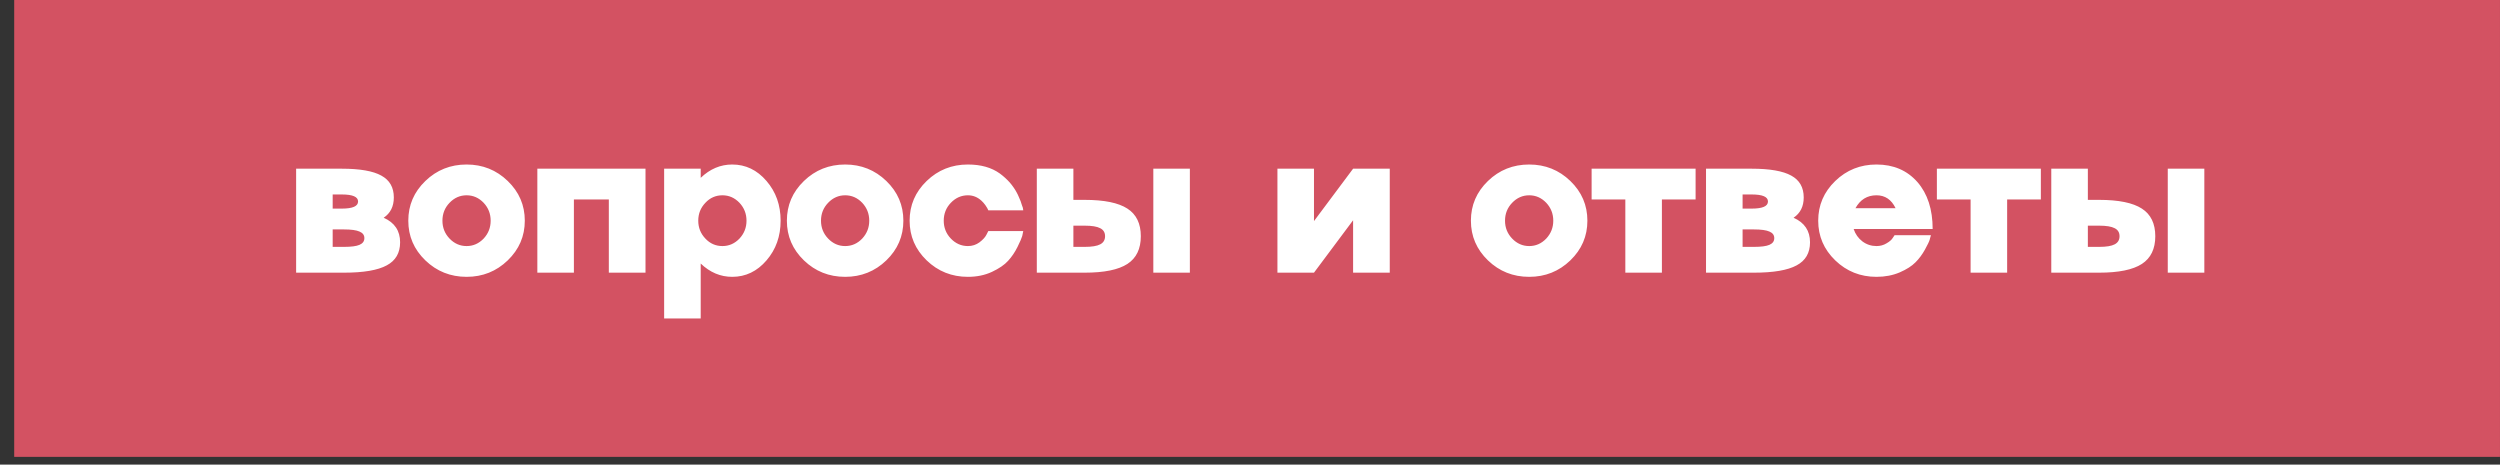
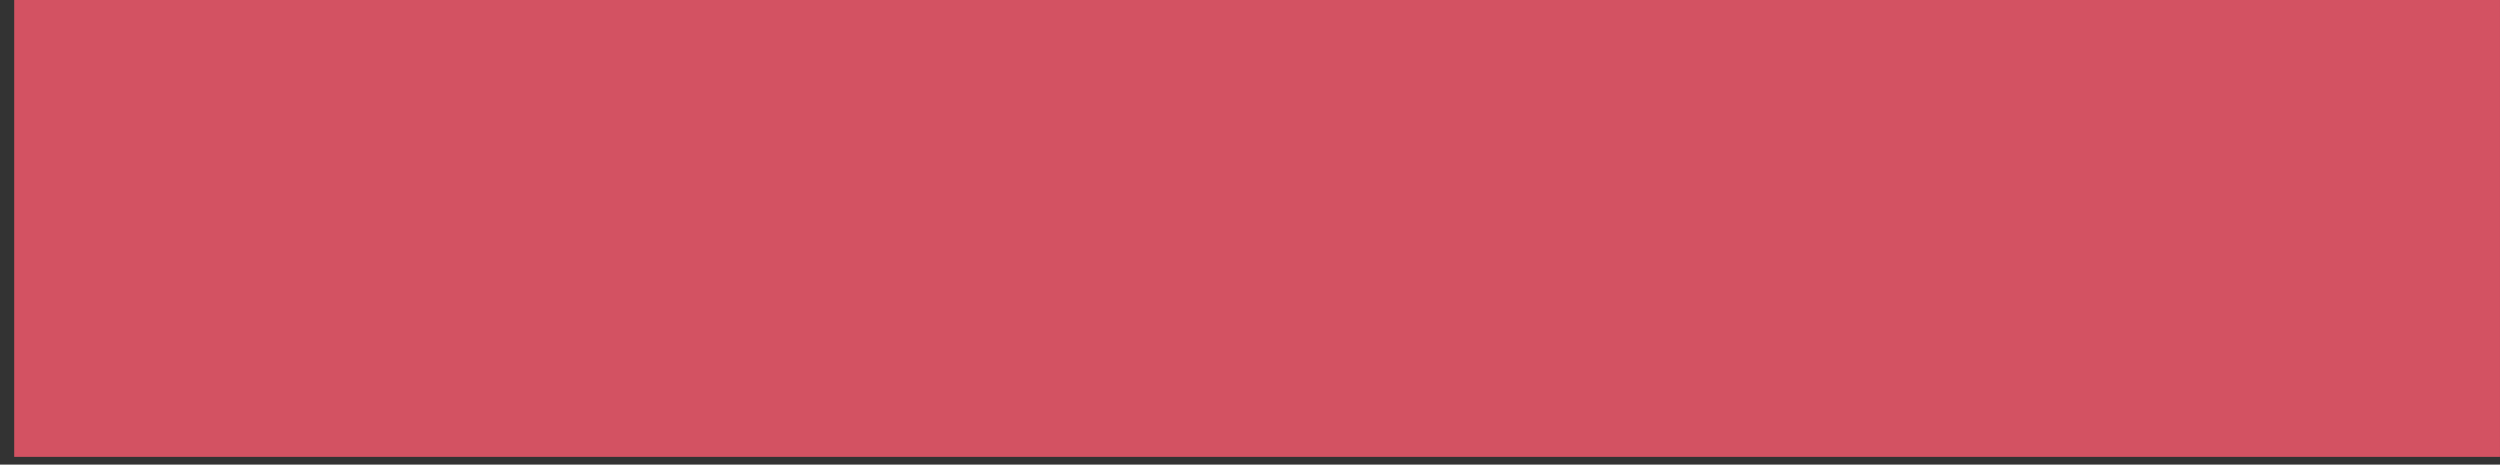
<svg xmlns="http://www.w3.org/2000/svg" width="113" height="21" viewBox="0 0 113 21" fill="none">
  <rect x="0" y="0" width="113" height="21" fill="#333333" stroke="none" />
  <rect width="112.357" height="20.65" transform="translate(0.642)" fill="#D35262" />
-   <path d="M17.342 9.842C17.838 10.062 18.085 10.432 18.085 10.953C18.085 11.433 17.884 11.78 17.48 11.995C17.076 12.215 16.431 12.325 15.547 12.325H13.385V7.625H15.451C16.268 7.625 16.863 7.729 17.236 7.937C17.613 8.142 17.801 8.471 17.801 8.924C17.801 9.331 17.648 9.637 17.342 9.842ZM15.451 8.79H15.037V9.429H15.451C15.94 9.429 16.185 9.321 16.185 9.107C16.185 8.896 15.94 8.79 15.451 8.79ZM15.037 11.159H15.547C15.871 11.159 16.105 11.129 16.249 11.067C16.396 11.003 16.47 10.902 16.47 10.764C16.47 10.627 16.396 10.527 16.249 10.466C16.105 10.402 15.871 10.37 15.547 10.37H15.037V11.159ZM18.455 9.975C18.455 9.274 18.712 8.676 19.227 8.18C19.741 7.684 20.362 7.436 21.09 7.436C21.816 7.436 22.435 7.684 22.949 8.18C23.463 8.676 23.721 9.274 23.721 9.975C23.721 10.676 23.463 11.274 22.949 11.77C22.435 12.265 21.816 12.513 21.09 12.513C20.362 12.513 19.741 12.265 19.227 11.77C18.712 11.274 18.455 10.676 18.455 9.975ZM20.319 10.783C20.536 11.009 20.793 11.122 21.09 11.122C21.387 11.122 21.644 11.009 21.861 10.783C22.073 10.556 22.178 10.287 22.178 9.975C22.178 9.663 22.073 9.393 21.861 9.167C21.644 8.94 21.387 8.827 21.09 8.827C20.793 8.827 20.536 8.94 20.319 9.167C20.105 9.39 19.998 9.66 19.998 9.975C19.998 10.29 20.105 10.559 20.319 10.783ZM24.288 12.325V7.625H29.177V12.325H27.519V9.015H25.94V12.325H24.288ZM33.095 7.436C33.704 7.436 34.221 7.684 34.646 8.18C35.072 8.673 35.284 9.271 35.284 9.975C35.284 10.679 35.072 11.277 34.646 11.77C34.221 12.265 33.704 12.513 33.095 12.513C32.565 12.513 32.091 12.313 31.672 11.912V14.395H30.019V7.625H31.672V8.038C32.091 7.637 32.565 7.436 33.095 7.436ZM31.883 10.783C32.094 11.009 32.351 11.122 32.654 11.122C32.951 11.122 33.208 11.009 33.425 10.783C33.636 10.556 33.742 10.287 33.742 9.975C33.742 9.663 33.636 9.393 33.425 9.167C33.208 8.94 32.951 8.827 32.654 8.827C32.351 8.827 32.094 8.94 31.883 9.167C31.669 9.39 31.561 9.66 31.561 9.975C31.561 10.29 31.669 10.559 31.883 10.783ZM35.567 9.975C35.567 9.274 35.824 8.676 36.338 8.18C36.852 7.684 37.473 7.436 38.202 7.436C38.927 7.436 39.547 7.684 40.061 8.18C40.575 8.676 40.832 9.274 40.832 9.975C40.832 10.676 40.575 11.274 40.061 11.77C39.547 12.265 38.927 12.513 38.202 12.513C37.473 12.513 36.852 12.265 36.338 11.77C35.824 11.274 35.567 10.676 35.567 9.975ZM37.431 10.783C37.648 11.009 37.905 11.122 38.202 11.122C38.499 11.122 38.756 11.009 38.973 10.783C39.184 10.556 39.29 10.287 39.29 9.975C39.29 9.663 39.184 9.393 38.973 9.167C38.756 8.94 38.499 8.827 38.202 8.827C37.905 8.827 37.648 8.94 37.431 9.167C37.216 9.39 37.109 9.66 37.109 9.975C37.109 10.29 37.216 10.559 37.431 10.783ZM43.75 11.122C43.945 11.122 44.12 11.066 44.273 10.953C44.429 10.833 44.533 10.72 44.585 10.613L44.672 10.443H46.251C46.248 10.477 46.233 10.552 46.205 10.668C46.181 10.757 46.109 10.922 45.99 11.164C45.873 11.399 45.733 11.607 45.567 11.788C45.405 11.969 45.162 12.135 44.837 12.288C44.516 12.438 44.154 12.513 43.75 12.513C43.021 12.513 42.4 12.265 41.886 11.77C41.372 11.274 41.115 10.676 41.115 9.975C41.115 9.274 41.372 8.676 41.886 8.18C42.4 7.684 43.021 7.436 43.75 7.436C44.337 7.436 44.819 7.572 45.196 7.845C45.361 7.967 45.509 8.102 45.641 8.249C45.702 8.319 45.76 8.394 45.815 8.474C45.87 8.553 45.915 8.625 45.948 8.689C45.985 8.754 46.02 8.827 46.054 8.91C46.091 8.989 46.117 9.051 46.132 9.093C46.147 9.136 46.166 9.193 46.187 9.263C46.212 9.334 46.227 9.377 46.233 9.392L46.251 9.507H44.672C44.651 9.448 44.605 9.369 44.535 9.268C44.476 9.188 44.417 9.121 44.355 9.066C44.178 8.907 43.976 8.827 43.75 8.827C43.453 8.827 43.196 8.94 42.978 9.167C42.764 9.39 42.657 9.66 42.657 9.975C42.657 10.29 42.764 10.559 42.978 10.783C43.196 11.009 43.453 11.122 43.75 11.122ZM48.517 9.034H49.026C49.908 9.034 50.552 9.165 50.959 9.429C51.363 9.689 51.565 10.105 51.565 10.677C51.565 11.249 51.363 11.667 50.959 11.93C50.552 12.194 49.908 12.325 49.026 12.325H46.864V7.625H48.517V9.034ZM48.517 11.159H49.026C49.351 11.159 49.585 11.121 49.729 11.044C49.876 10.968 49.949 10.845 49.949 10.677C49.949 10.509 49.876 10.388 49.729 10.315C49.585 10.238 49.351 10.2 49.026 10.2H48.517V11.159ZM52.13 12.325V7.625H53.782V12.325H52.13ZM59.392 9.993L61.16 7.625H62.817V12.325H61.16V9.956L59.392 12.325H57.74V7.625H59.392V9.993ZM66.485 9.975C66.485 9.274 66.742 8.676 67.256 8.18C67.77 7.684 68.391 7.436 69.12 7.436C69.845 7.436 70.465 7.684 70.979 8.18C71.493 8.676 71.75 9.274 71.75 9.975C71.75 10.676 71.493 11.274 70.979 11.77C70.465 12.265 69.845 12.513 69.12 12.513C68.391 12.513 67.77 12.265 67.256 11.77C66.742 11.274 66.485 10.676 66.485 9.975ZM68.349 10.783C68.566 11.009 68.823 11.122 69.12 11.122C69.417 11.122 69.674 11.009 69.891 10.783C70.102 10.556 70.208 10.287 70.208 9.975C70.208 9.663 70.102 9.393 69.891 9.167C69.674 8.94 69.417 8.827 69.12 8.827C68.823 8.827 68.566 8.94 68.349 9.167C68.134 9.39 68.027 9.66 68.027 9.975C68.027 10.29 68.134 10.559 68.349 10.783ZM75.118 12.325H73.465V9.015H71.941V7.625H76.641V9.015H75.118V12.325ZM81.069 9.842C81.565 10.062 81.813 10.432 81.813 10.953C81.813 11.433 81.611 11.78 81.207 11.995C80.803 12.215 80.159 12.325 79.274 12.325H77.112V7.625H79.178C79.995 7.625 80.59 7.729 80.964 7.937C81.34 8.142 81.528 8.471 81.528 8.924C81.528 9.331 81.375 9.637 81.069 9.842ZM79.178 8.79H78.765V9.429H79.178C79.668 9.429 79.912 9.321 79.912 9.107C79.912 8.896 79.668 8.79 79.178 8.79ZM78.765 11.159H79.274C79.599 11.159 79.833 11.129 79.977 11.067C80.124 11.003 80.197 10.902 80.197 10.764C80.197 10.627 80.124 10.527 79.977 10.466C79.833 10.402 79.599 10.37 79.274 10.37H78.765V11.159ZM84.817 11.122C84.986 11.122 85.137 11.081 85.272 10.998C85.41 10.919 85.503 10.838 85.552 10.755L85.635 10.631H87.278C87.275 10.64 87.27 10.657 87.264 10.682C87.258 10.706 87.251 10.732 87.241 10.76C87.235 10.784 87.229 10.809 87.223 10.833C87.201 10.91 87.13 11.06 87.007 11.283C86.885 11.503 86.743 11.695 86.58 11.857C86.415 12.025 86.178 12.177 85.869 12.311C85.553 12.446 85.203 12.513 84.817 12.513C84.089 12.513 83.468 12.265 82.954 11.77C82.44 11.274 82.183 10.676 82.183 9.975C82.183 9.274 82.44 8.676 82.954 8.18C83.468 7.684 84.089 7.436 84.817 7.436C85.586 7.436 86.202 7.701 86.668 8.23C87.126 8.757 87.356 9.464 87.356 10.351H83.785C83.861 10.581 83.993 10.767 84.18 10.911C84.369 11.052 84.582 11.122 84.817 11.122ZM84.817 8.827C84.398 8.827 84.082 9.022 83.867 9.41H85.68C85.494 9.022 85.206 8.827 84.817 8.827ZM90.723 12.325H89.071V9.015H87.547V7.625H92.247V9.015H90.723V12.325ZM94.371 9.034H94.88C95.762 9.034 96.406 9.165 96.813 9.429C97.217 9.689 97.419 10.105 97.419 10.677C97.419 11.249 97.217 11.667 96.813 11.93C96.406 12.194 95.762 12.325 94.88 12.325H92.718V7.625H94.371V9.034ZM94.371 11.159H94.88C95.205 11.159 95.439 11.121 95.583 11.044C95.73 10.968 95.803 10.845 95.803 10.677C95.803 10.509 95.73 10.388 95.583 10.315C95.439 10.238 95.205 10.2 94.88 10.2H94.371V11.159ZM97.983 12.325V7.625H99.636V12.325H97.983Z" fill="white" />
</svg>